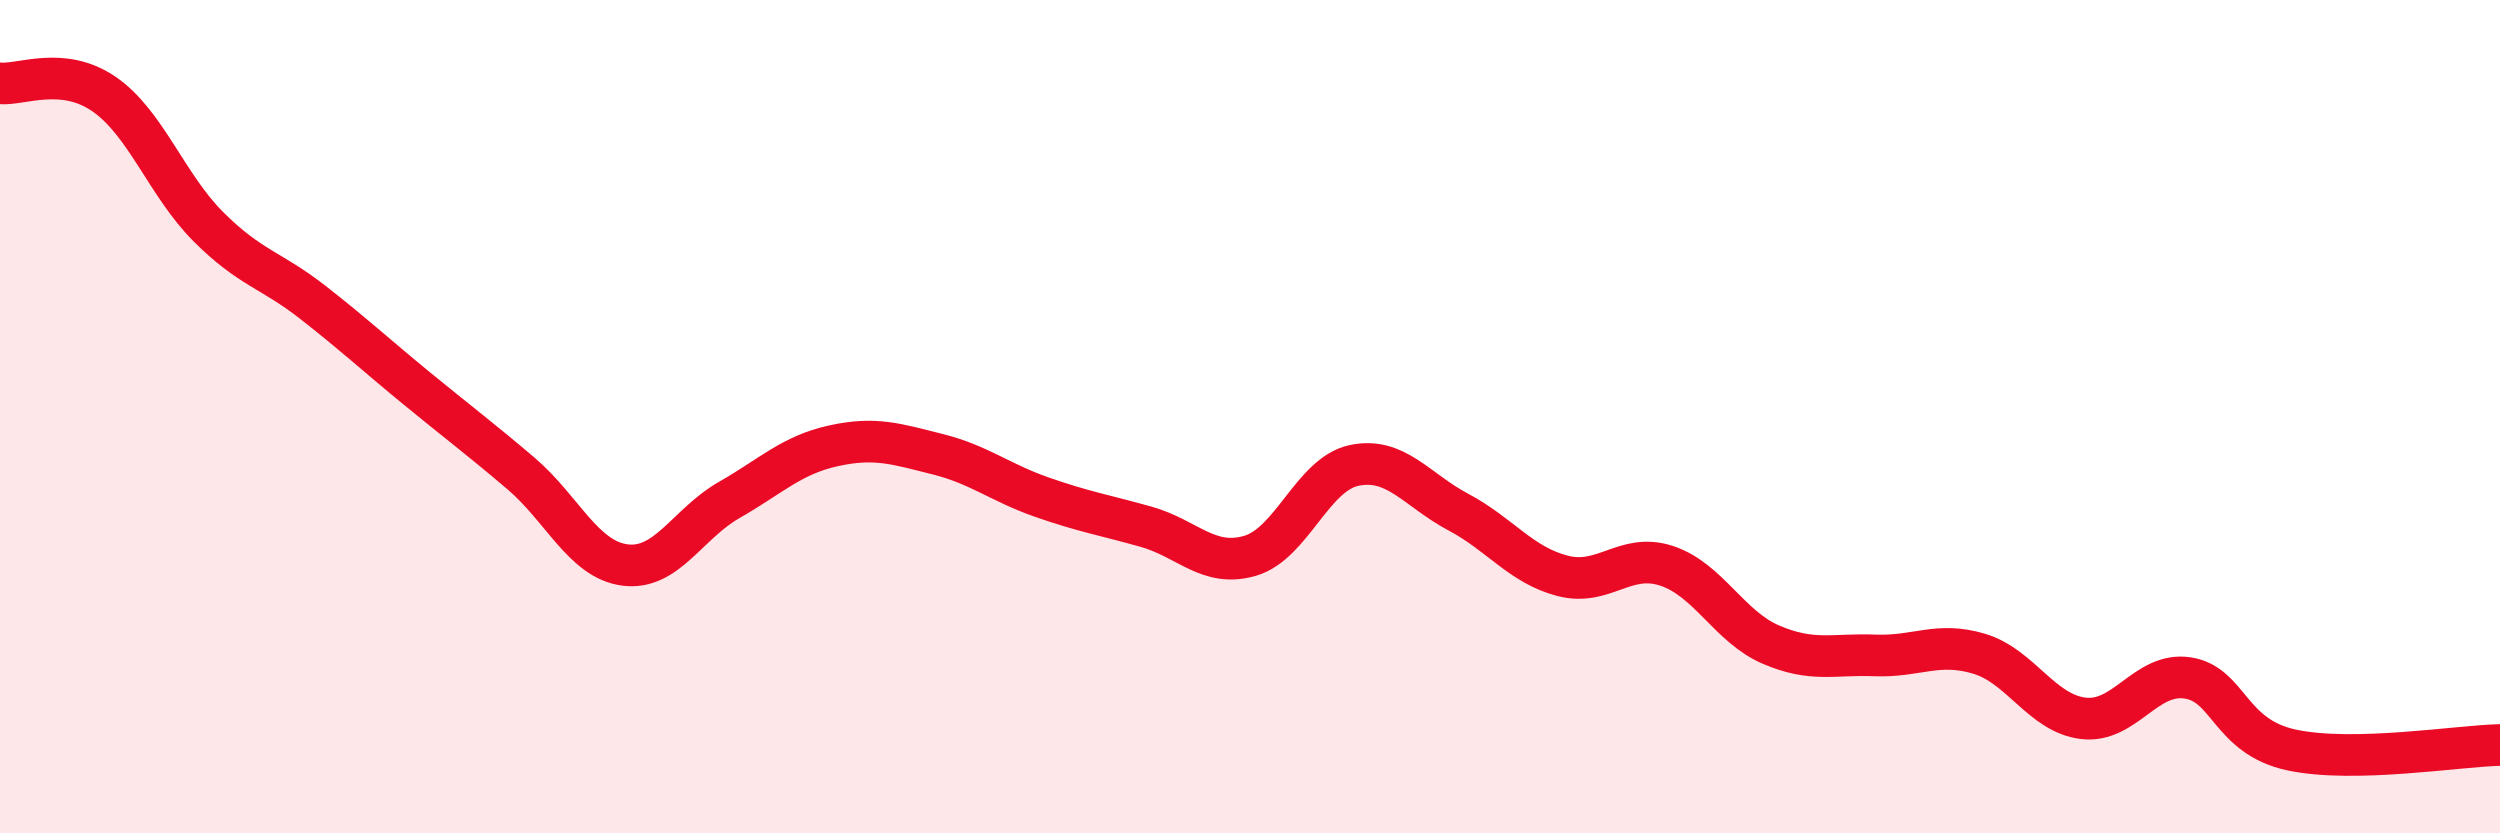
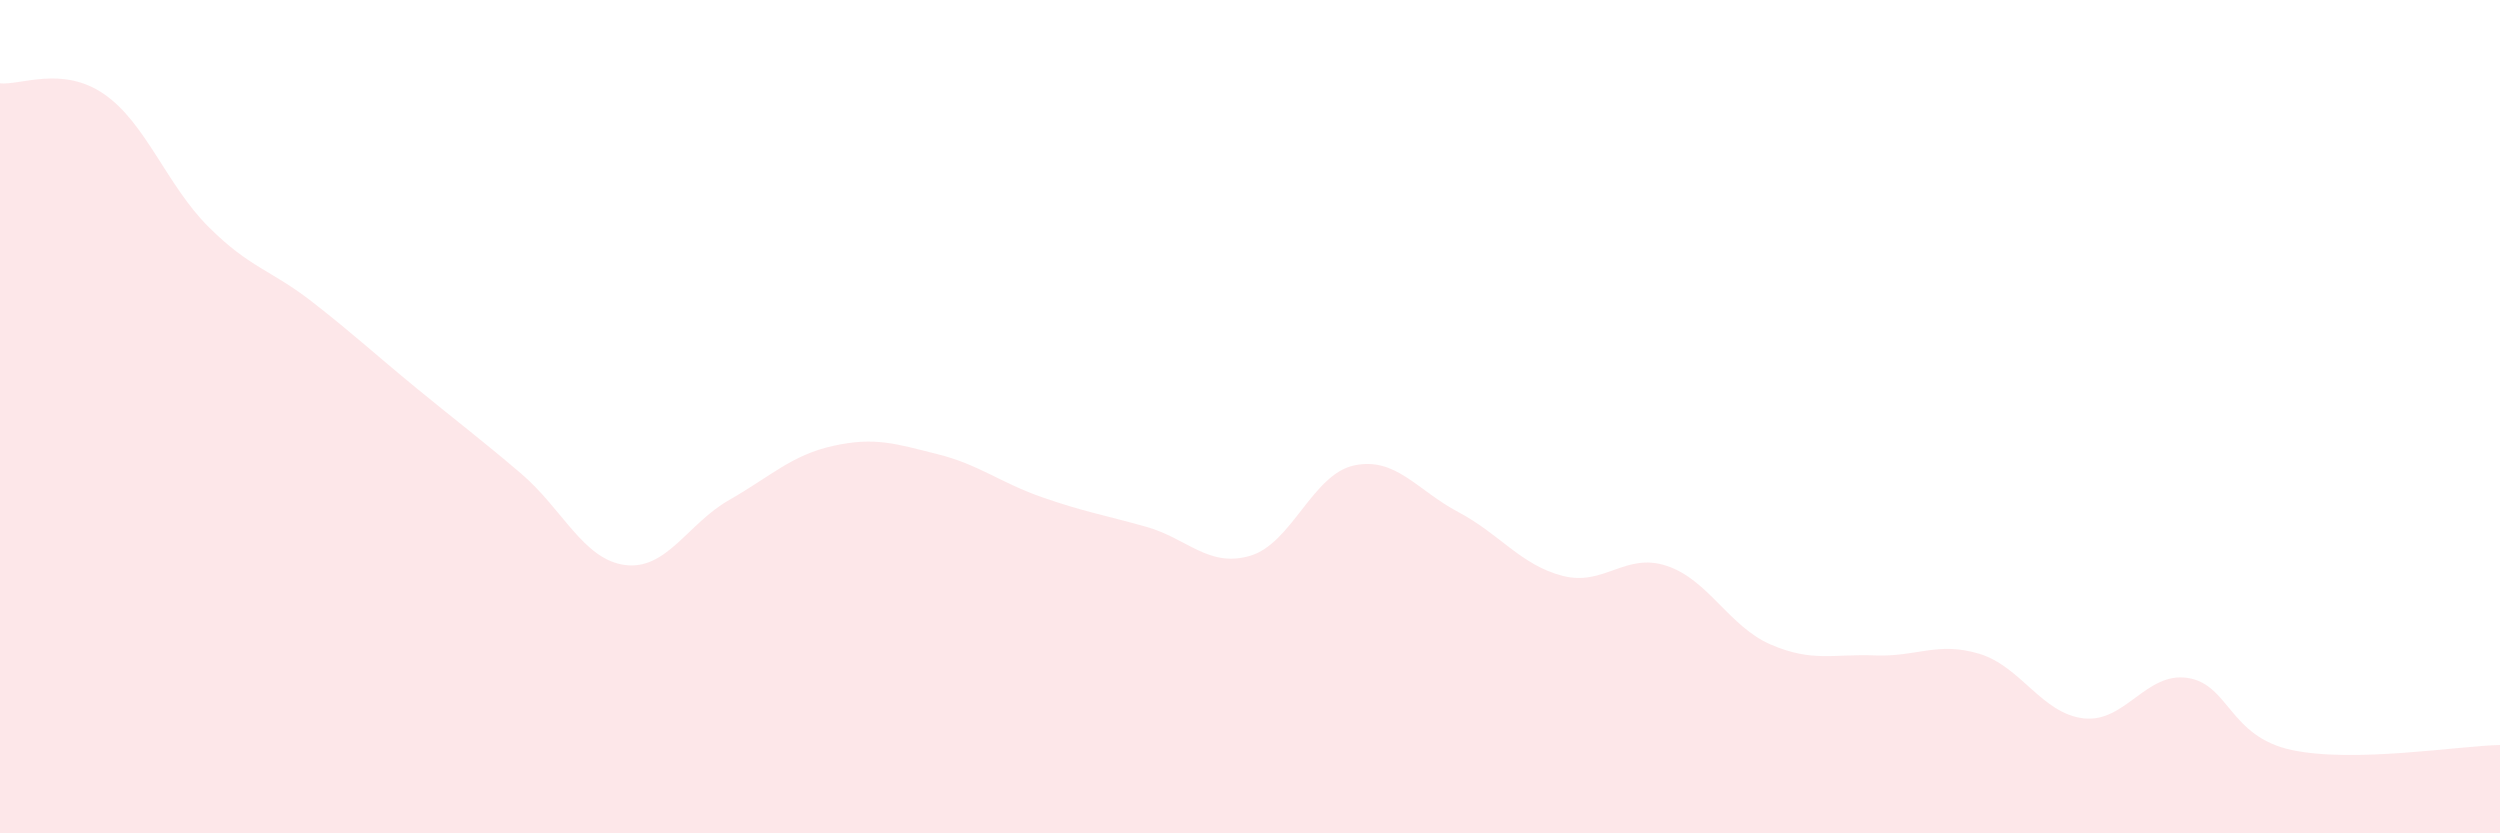
<svg xmlns="http://www.w3.org/2000/svg" width="60" height="20" viewBox="0 0 60 20">
  <path d="M 0,2 C 0.5,2.05 1.5,1.57 2.5,2.26 C 3.5,2.95 4,4.44 5,5.44 C 6,6.44 6.5,6.47 7.5,7.25 C 8.5,8.03 9,8.5 10,9.32 C 11,10.14 11.5,10.51 12.5,11.36 C 13.5,12.21 14,13.43 15,13.56 C 16,13.69 16.5,12.57 17.5,12 C 18.5,11.43 19,10.92 20,10.7 C 21,10.48 21.5,10.65 22.5,10.9 C 23.5,11.15 24,11.58 25,11.93 C 26,12.28 26.5,12.36 27.5,12.64 C 28.5,12.92 29,13.63 30,13.34 C 31,13.05 31.5,11.38 32.5,11.17 C 33.5,10.96 34,11.76 35,12.29 C 36,12.82 36.5,13.56 37.5,13.82 C 38.5,14.08 39,13.25 40,13.58 C 41,13.91 41.5,15.04 42.5,15.47 C 43.5,15.9 44,15.69 45,15.73 C 46,15.77 46.5,15.39 47.5,15.69 C 48.5,15.99 49,17.12 50,17.24 C 51,17.36 51.5,16.12 52.5,16.27 C 53.5,16.42 53.5,17.68 55,18 C 56.5,18.32 59,17.9 60,17.88L60 20L0 20Z" fill="#EB0A25" opacity="0.1" stroke-linecap="round" stroke-linejoin="round" />
-   <path d="M 0,2 C 0.5,2.05 1.5,1.57 2.5,2.26 C 3.5,2.95 4,4.44 5,5.44 C 6,6.44 6.5,6.47 7.5,7.25 C 8.5,8.03 9,8.5 10,9.32 C 11,10.14 11.5,10.51 12.5,11.36 C 13.5,12.21 14,13.43 15,13.56 C 16,13.69 16.5,12.57 17.5,12 C 18.5,11.43 19,10.92 20,10.7 C 21,10.48 21.5,10.65 22.5,10.9 C 23.5,11.15 24,11.58 25,11.93 C 26,12.28 26.5,12.36 27.5,12.64 C 28.5,12.92 29,13.63 30,13.34 C 31,13.05 31.5,11.38 32.5,11.17 C 33.5,10.96 34,11.76 35,12.29 C 36,12.82 36.5,13.56 37.5,13.82 C 38.5,14.08 39,13.25 40,13.58 C 41,13.91 41.5,15.04 42.5,15.47 C 43.5,15.9 44,15.69 45,15.73 C 46,15.77 46.5,15.39 47.5,15.69 C 48.5,15.99 49,17.12 50,17.24 C 51,17.36 51.5,16.12 52.5,16.27 C 53.5,16.42 53.5,17.68 55,18 C 56.5,18.32 59,17.9 60,17.88" stroke="#EB0A25" stroke-width="1" fill="none" stroke-linecap="round" stroke-linejoin="round" />
</svg>